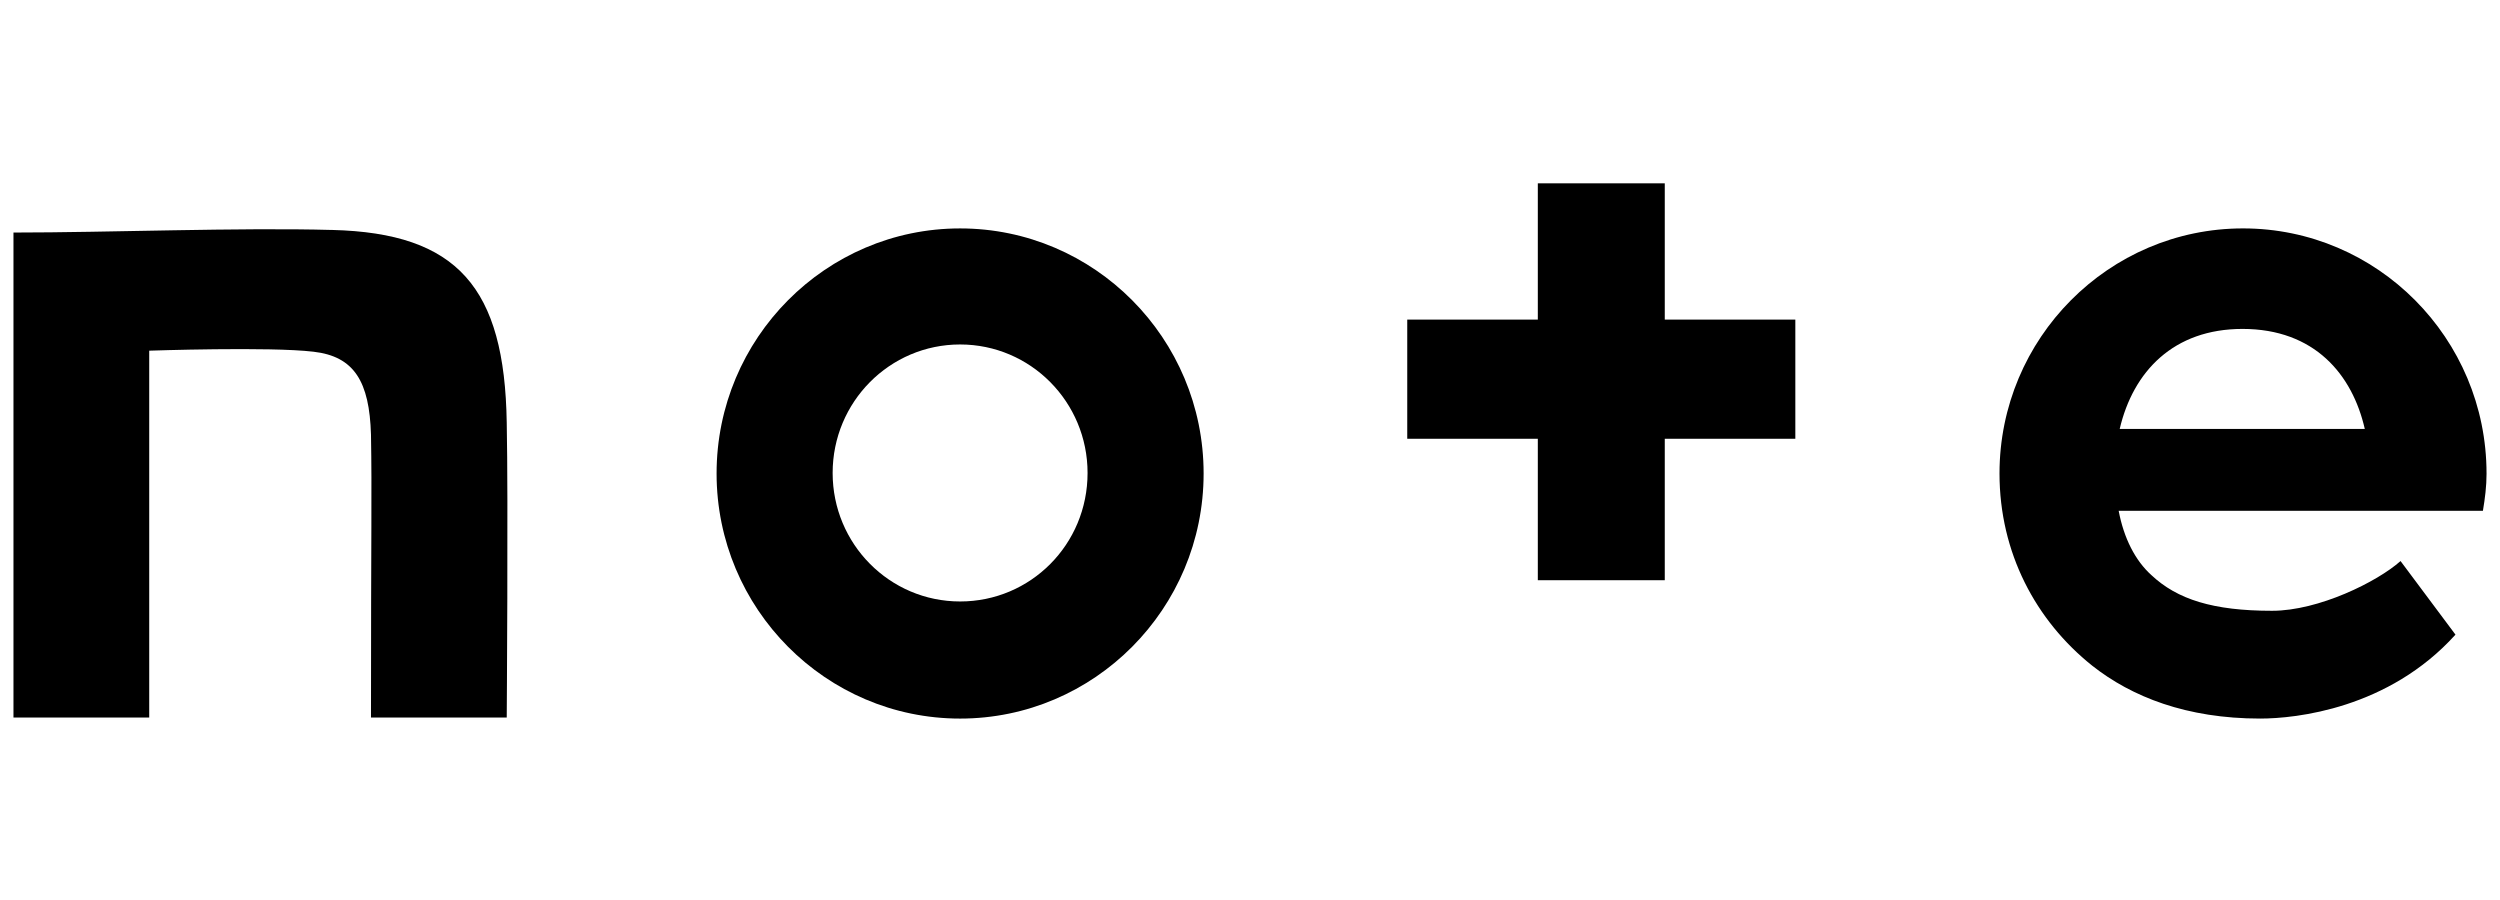
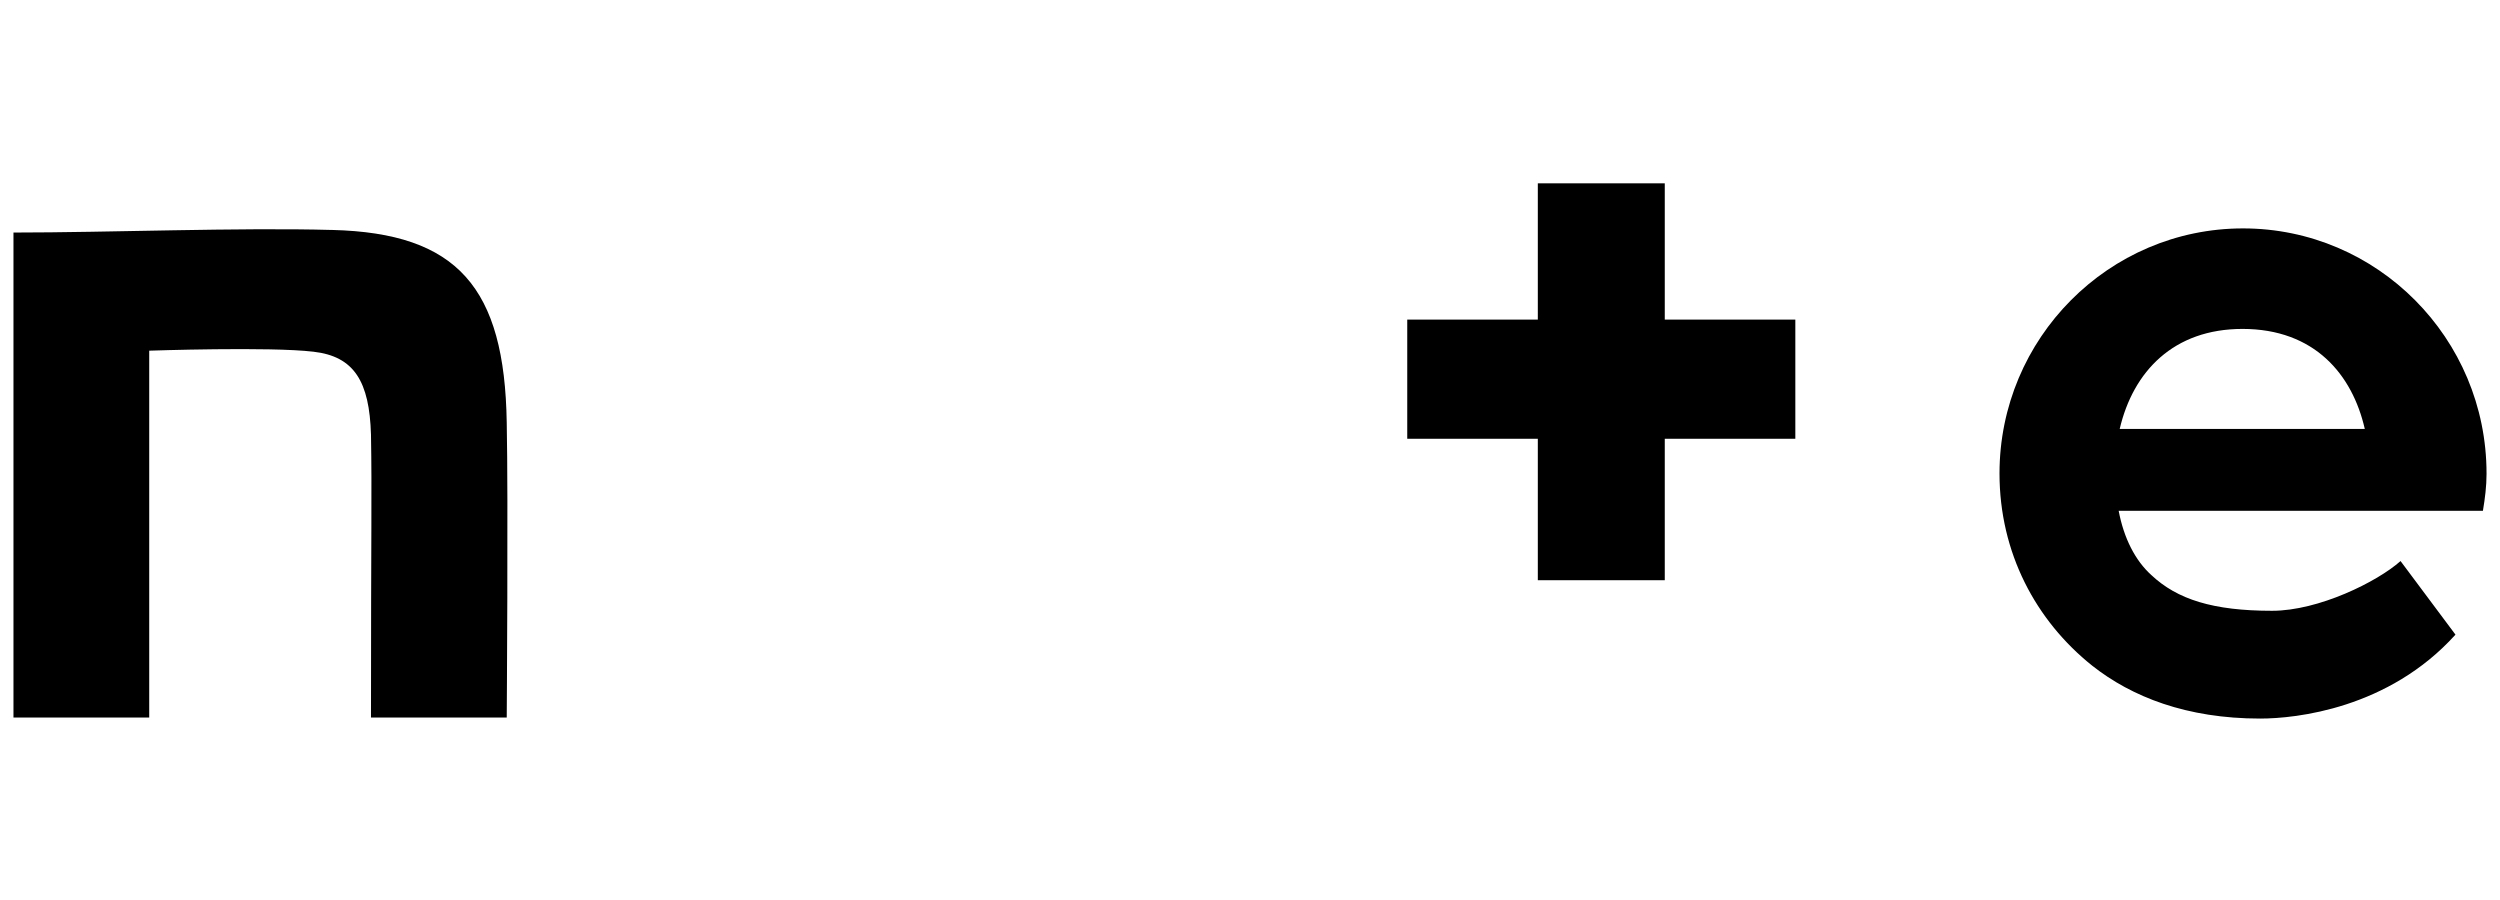
<svg xmlns="http://www.w3.org/2000/svg" height="54" viewBox="0 0 150 54" width="150">
  <path d="m19.927 13.798c-5.596-.155-13.43.155-19.119.155v29.098h8.145v-22.01s7.244-.249 9.855.062c2.456.28 3.358 1.803 3.451 4.974.062 3.606 0 5.503 0 16.974h8.145s.093-13.119 0-17.689c-.124-8.114-2.953-11.378-10.477-11.565z" />
-   <path d="m57.606 13.705c-8.052 0-14.611 6.591-14.611 14.705s6.56 14.705 14.611 14.705 14.611-6.591 14.611-14.705-6.56-14.705-14.611-14.705zm0 22.383c-4.228 0-7.648-3.451-7.648-7.71s3.42-7.71 7.648-7.71 7.648 3.451 7.648 7.71c0 4.29-3.42 7.71-7.648 7.71z" />
  <path d="m149.192 28.409c0-8.114-6.56-14.705-14.611-14.705s-14.611 6.591-14.611 14.705c0 4.756 2.176 8.829 5.565 11.534 2.363 1.865 5.658 3.171 10.073 3.171 2.145 0 7.71-.591 11.72-5.036l-3.295-4.415c-1.399 1.244-4.912 2.984-7.71 2.984-3.544 0-5.689-.684-7.244-2.145-.964-.87-1.648-2.207-1.959-3.855h21.855c.124-.746.218-1.461.218-2.238zm-22.01-2.674c.808-3.451 3.233-6 7.368-6 4.321 0 6.591 2.736 7.337 6z" />
  <path d="m99.886 11h-7.617v8.176h-7.834v7.15h7.834v8.487h7.617v-8.487h7.834v-7.15h-7.834z" />
</svg>